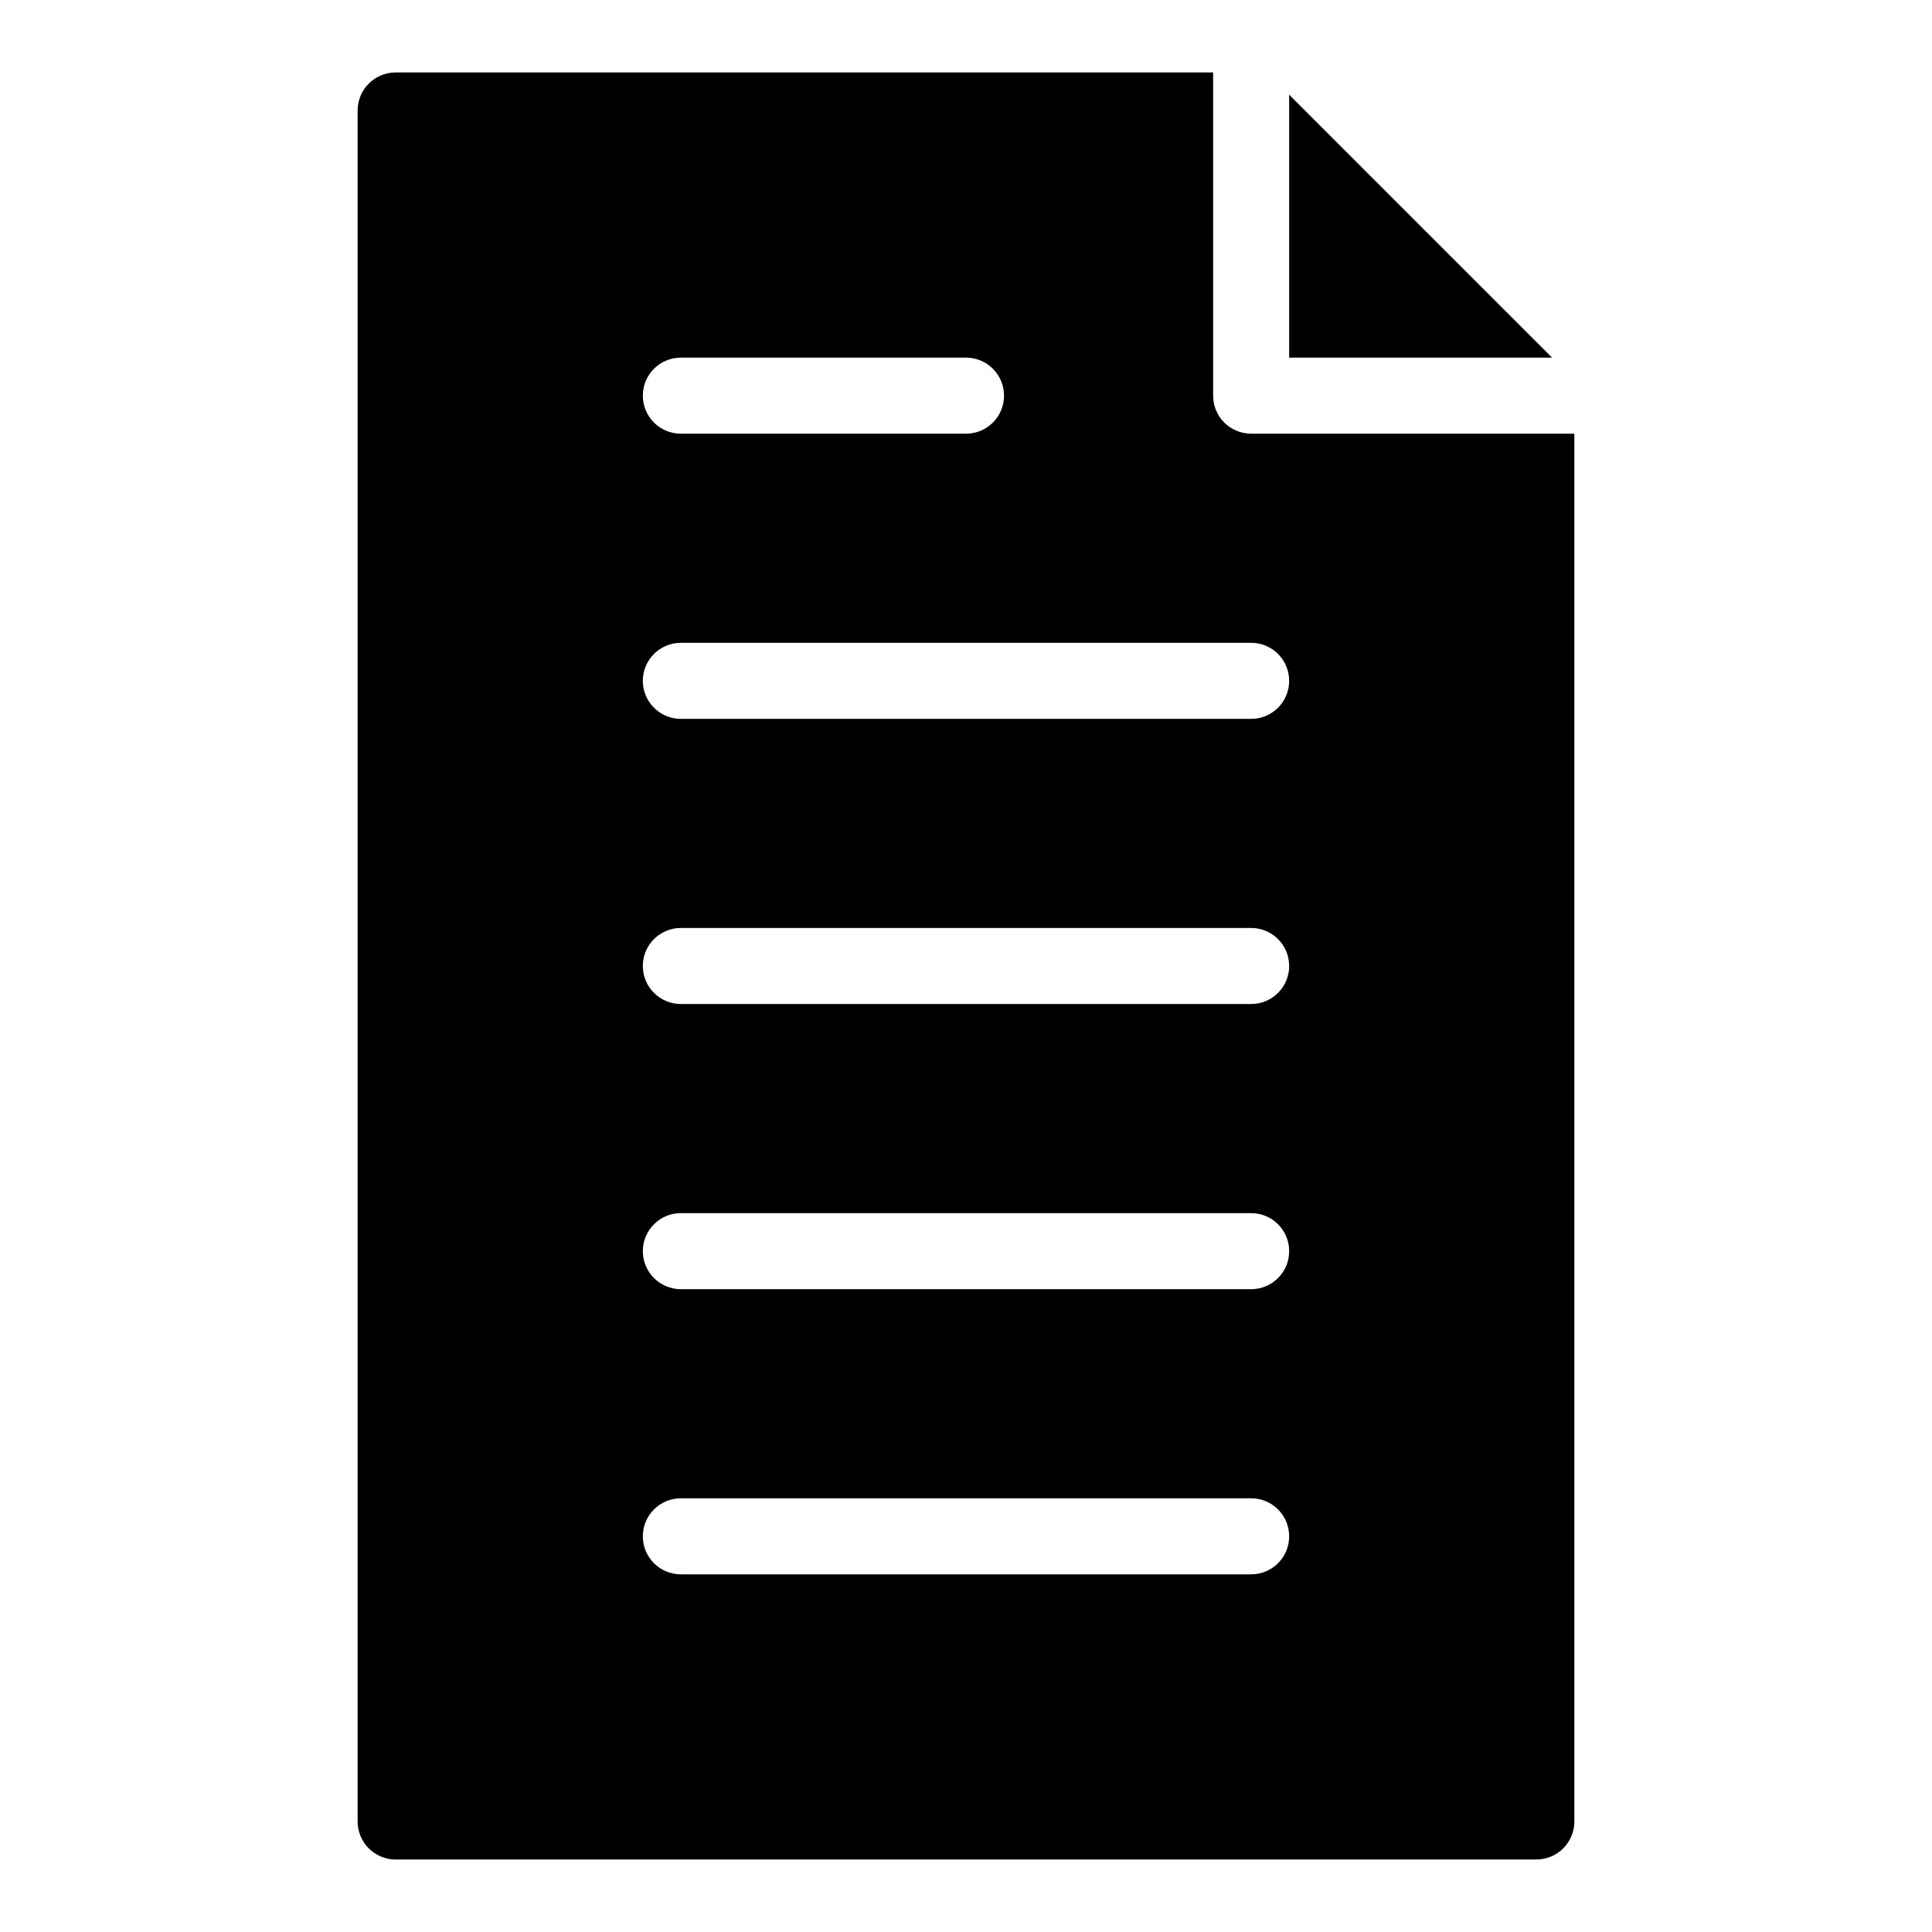
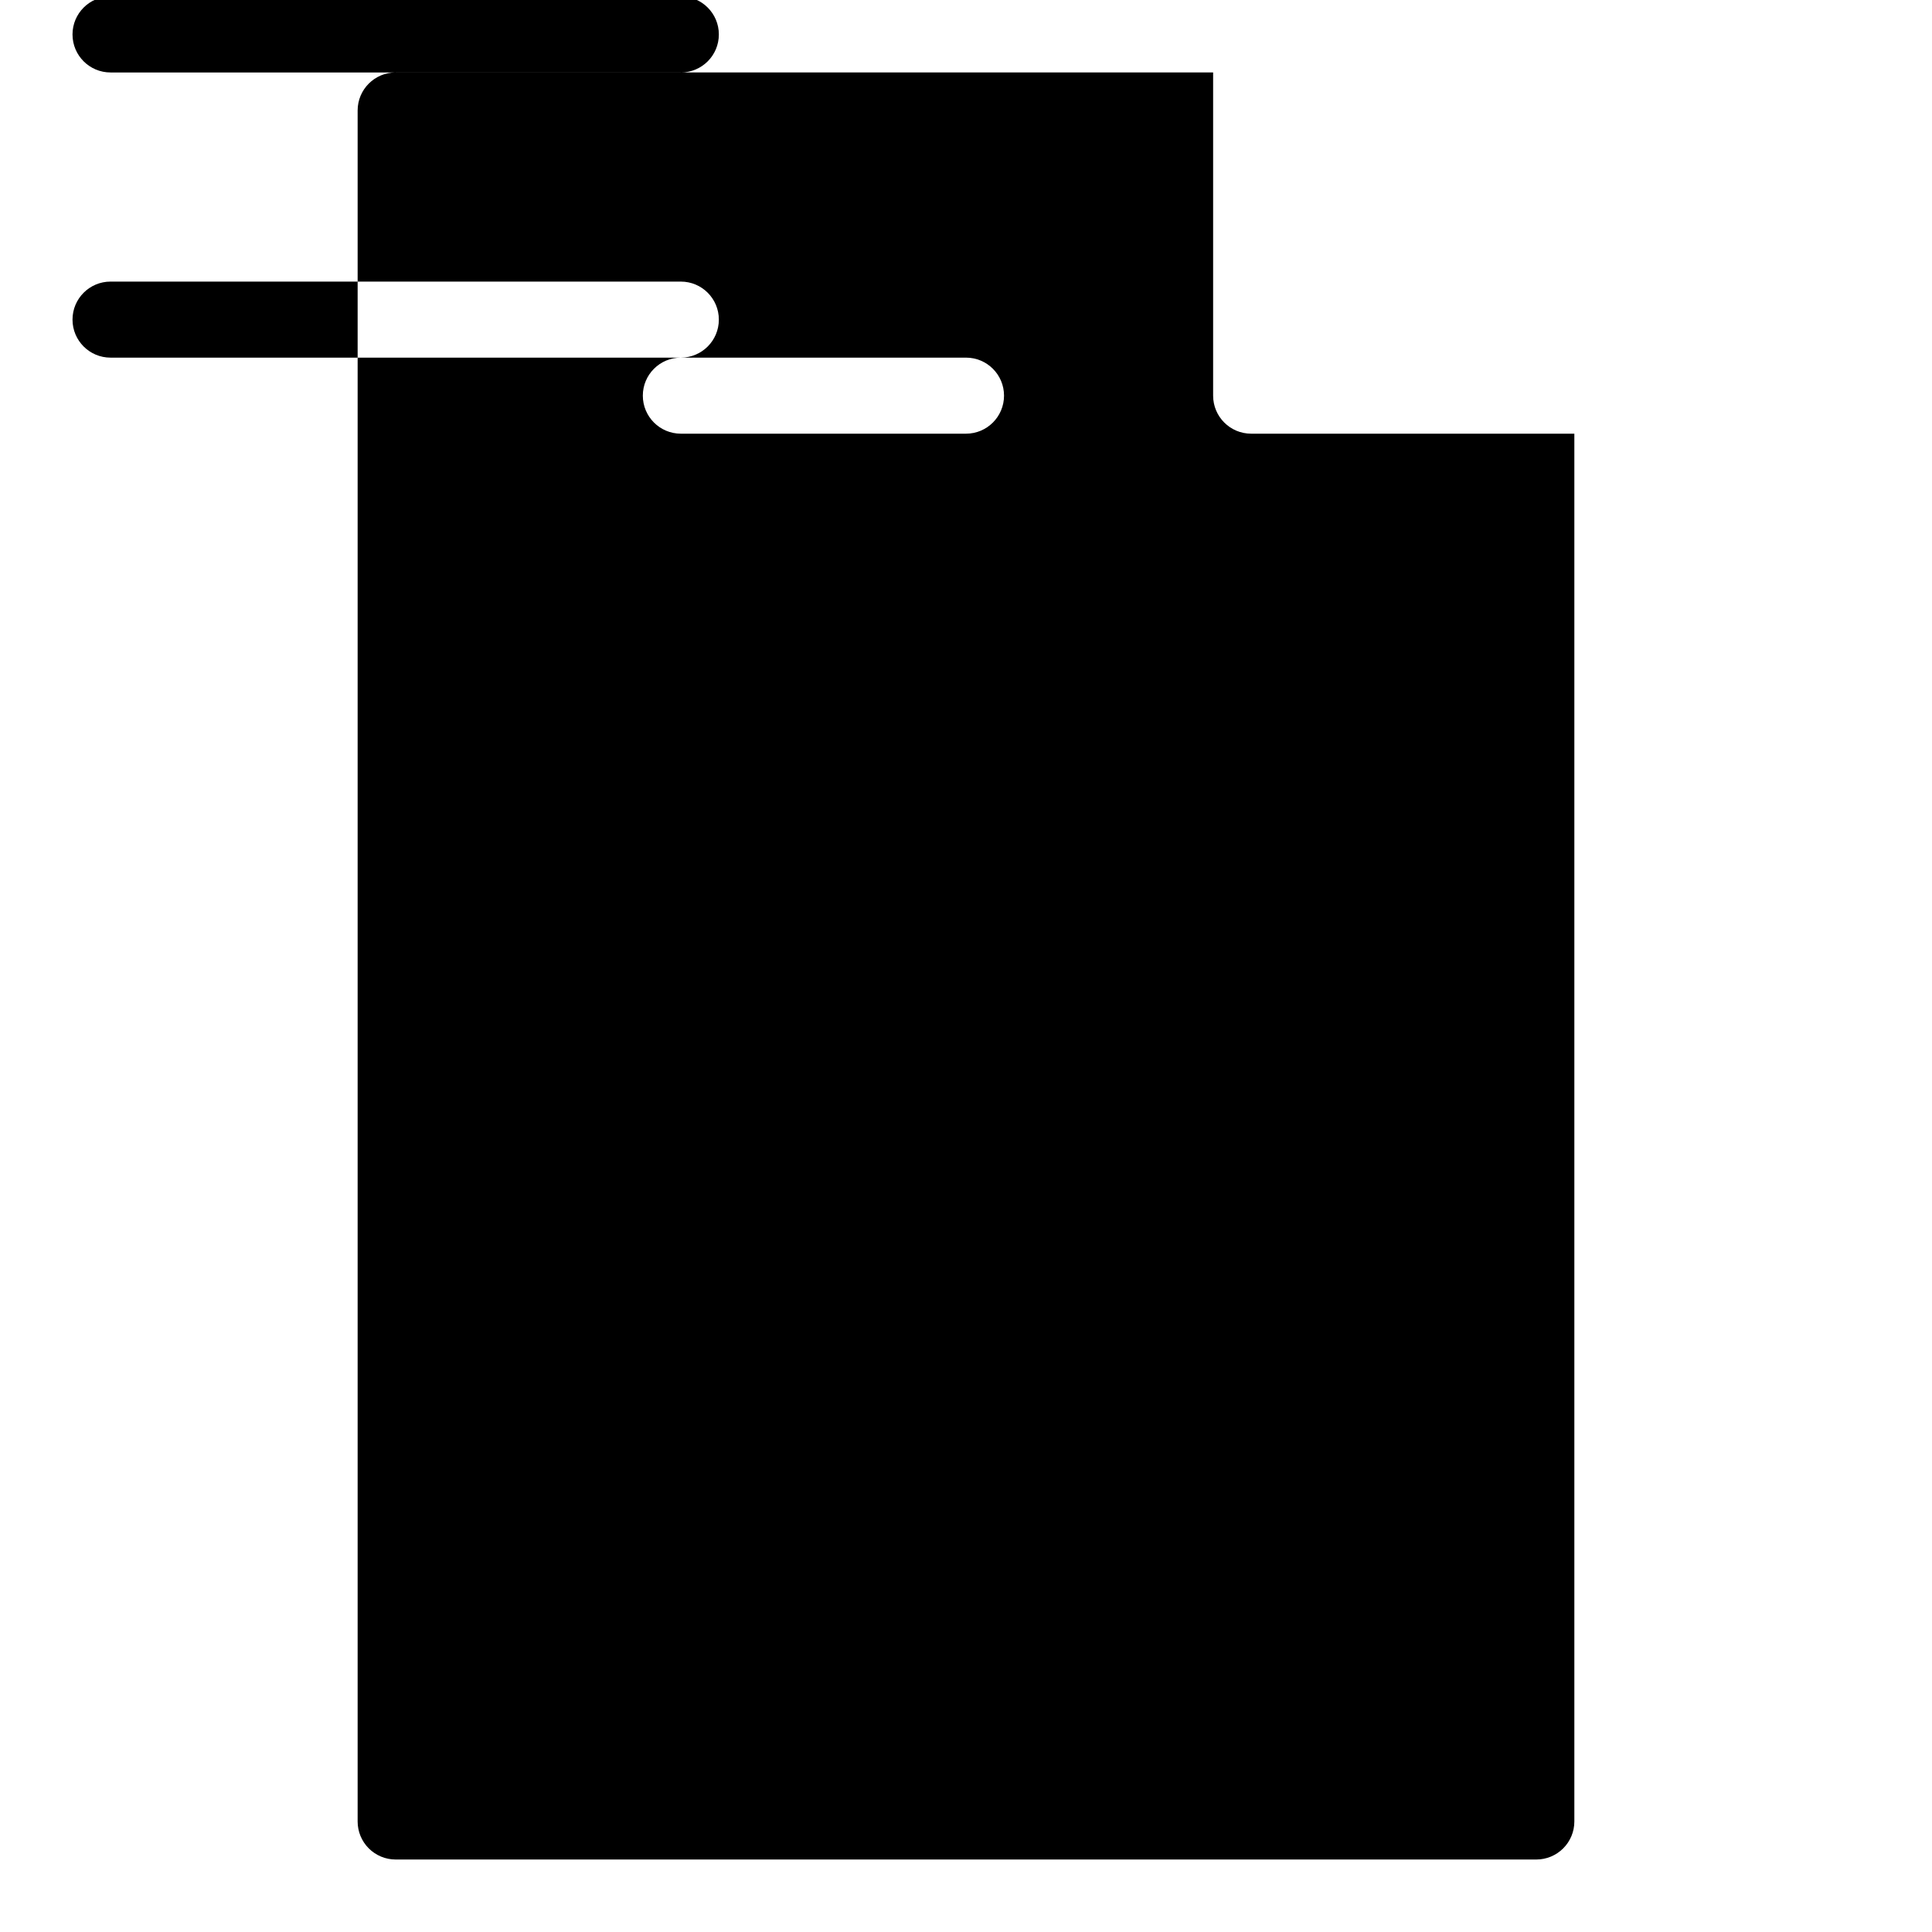
<svg xmlns="http://www.w3.org/2000/svg" fill="#000000" width="800px" height="800px" version="1.1" viewBox="144 144 512 512">
  <g>
-     <path d="m485.64 169.1v69.68h69.68z" />
-     <path d="m475.57 258.93c-5.566 0-10.078-4.512-10.078-10.078v-85.648h-216.64c-5.566 0-10.074 4.512-10.074 10.078v453.43c0 2.676 1.059 5.238 2.949 7.125 1.891 1.891 4.453 2.953 7.125 2.953h302.29c2.672 0 5.234-1.062 7.125-2.953 1.891-1.887 2.953-4.449 2.953-7.125v-367.78zm-151.14-20.152h75.574c5.562 0 10.074 4.508 10.074 10.074 0 5.566-4.512 10.078-10.074 10.078h-75.574c-5.562 0-10.074-4.512-10.074-10.078 0-5.566 4.512-10.074 10.074-10.074zm151.14 322.44h-151.14c-5.562 0-10.074-4.512-10.074-10.078 0-5.562 4.512-10.074 10.074-10.074h151.14c5.566 0 10.074 4.512 10.074 10.074 0 5.566-4.508 10.078-10.074 10.078zm0-75.57-151.14-0.004c-5.562 0-10.074-4.508-10.074-10.074 0-5.566 4.512-10.078 10.074-10.078h151.14c5.566 0 10.074 4.512 10.074 10.078 0 5.566-4.508 10.074-10.074 10.074zm0-75.57-151.14-0.004c-5.562 0-10.074-4.512-10.074-10.074 0-5.566 4.512-10.078 10.074-10.078h151.14c5.566 0 10.074 4.512 10.074 10.078 0 5.562-4.508 10.074-10.074 10.074zm0-75.57-151.14-0.004c-5.562 0-10.074-4.512-10.074-10.078 0-5.562 4.512-10.074 10.074-10.074h151.14c5.566 0 10.074 4.512 10.074 10.074 0 5.566-4.508 10.078-10.074 10.078z" />
+     <path d="m475.57 258.93c-5.566 0-10.078-4.512-10.078-10.078v-85.648h-216.64c-5.566 0-10.074 4.512-10.074 10.078v453.43c0 2.676 1.059 5.238 2.949 7.125 1.891 1.891 4.453 2.953 7.125 2.953h302.29c2.672 0 5.234-1.062 7.125-2.953 1.891-1.887 2.953-4.449 2.953-7.125v-367.78zm-151.14-20.152h75.574c5.562 0 10.074 4.508 10.074 10.074 0 5.566-4.512 10.078-10.074 10.078h-75.574c-5.562 0-10.074-4.512-10.074-10.078 0-5.566 4.512-10.074 10.074-10.074zh-151.14c-5.562 0-10.074-4.512-10.074-10.078 0-5.562 4.512-10.074 10.074-10.074h151.14c5.566 0 10.074 4.512 10.074 10.074 0 5.566-4.508 10.078-10.074 10.078zm0-75.57-151.14-0.004c-5.562 0-10.074-4.508-10.074-10.074 0-5.566 4.512-10.078 10.074-10.078h151.14c5.566 0 10.074 4.512 10.074 10.078 0 5.566-4.508 10.074-10.074 10.074zm0-75.57-151.14-0.004c-5.562 0-10.074-4.512-10.074-10.074 0-5.566 4.512-10.078 10.074-10.078h151.14c5.566 0 10.074 4.512 10.074 10.078 0 5.562-4.508 10.074-10.074 10.074zm0-75.57-151.14-0.004c-5.562 0-10.074-4.512-10.074-10.078 0-5.562 4.512-10.074 10.074-10.074h151.14c5.566 0 10.074 4.512 10.074 10.074 0 5.566-4.508 10.078-10.074 10.078z" />
  </g>
</svg>